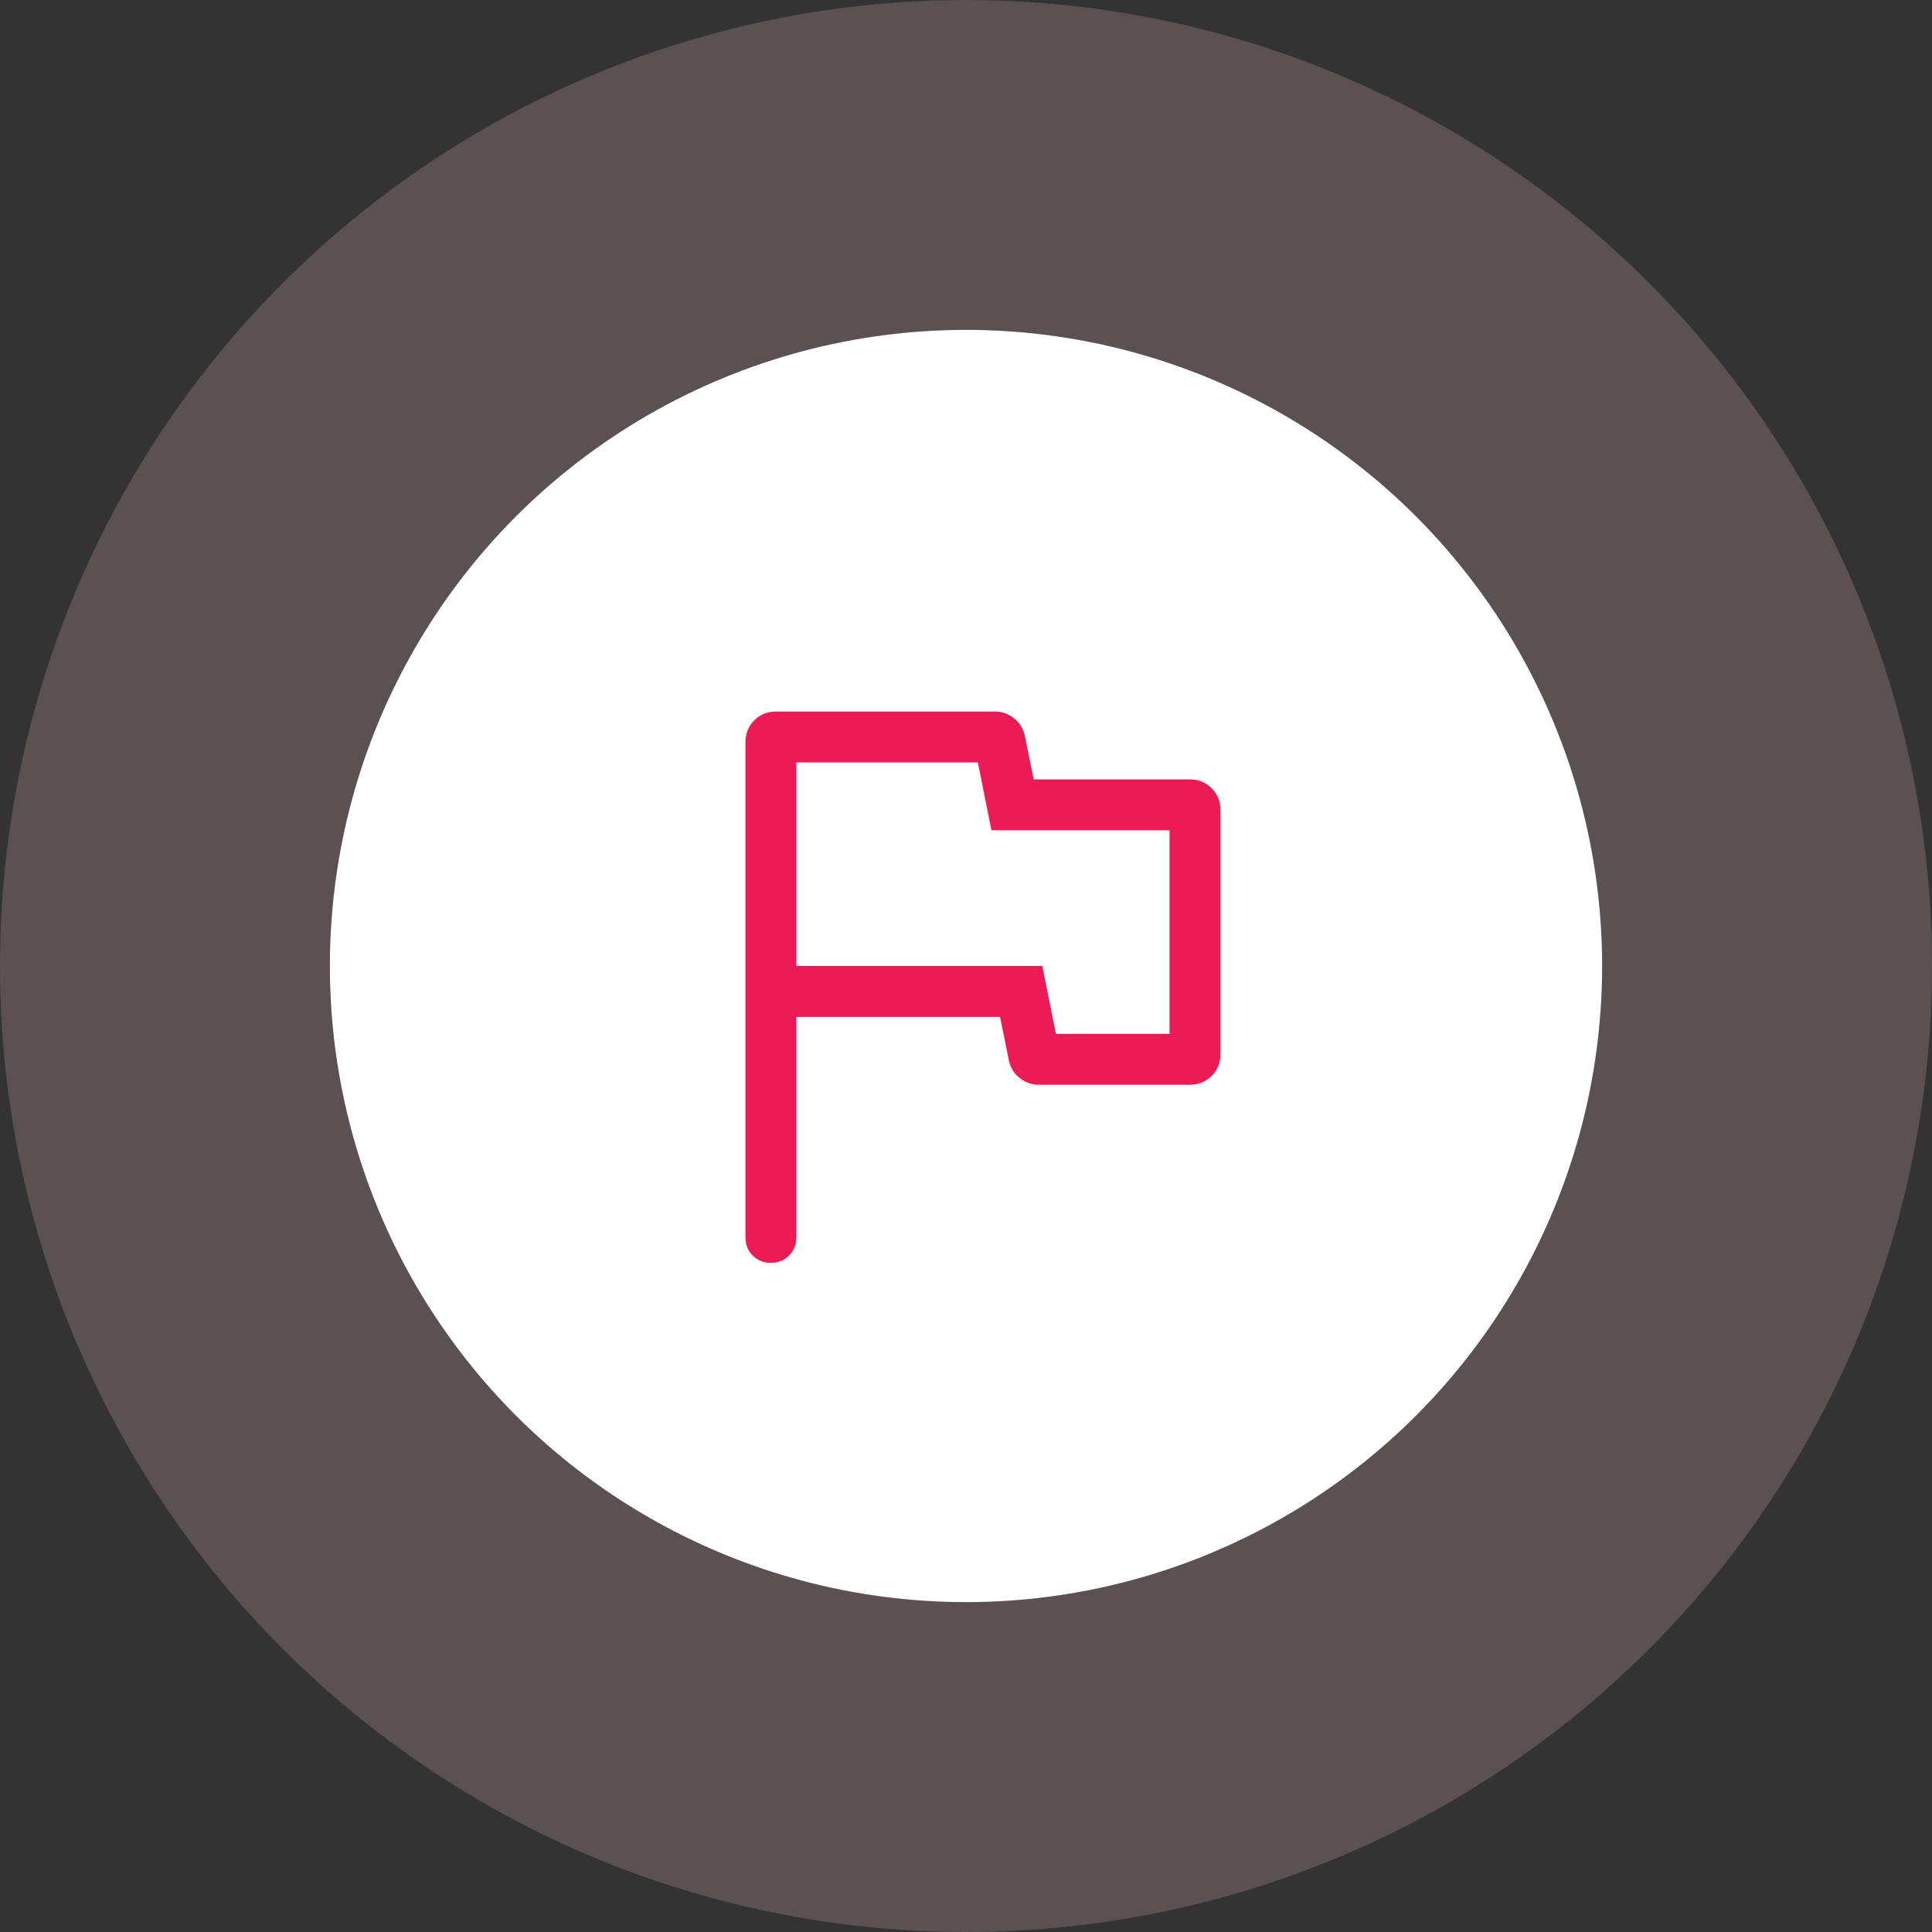
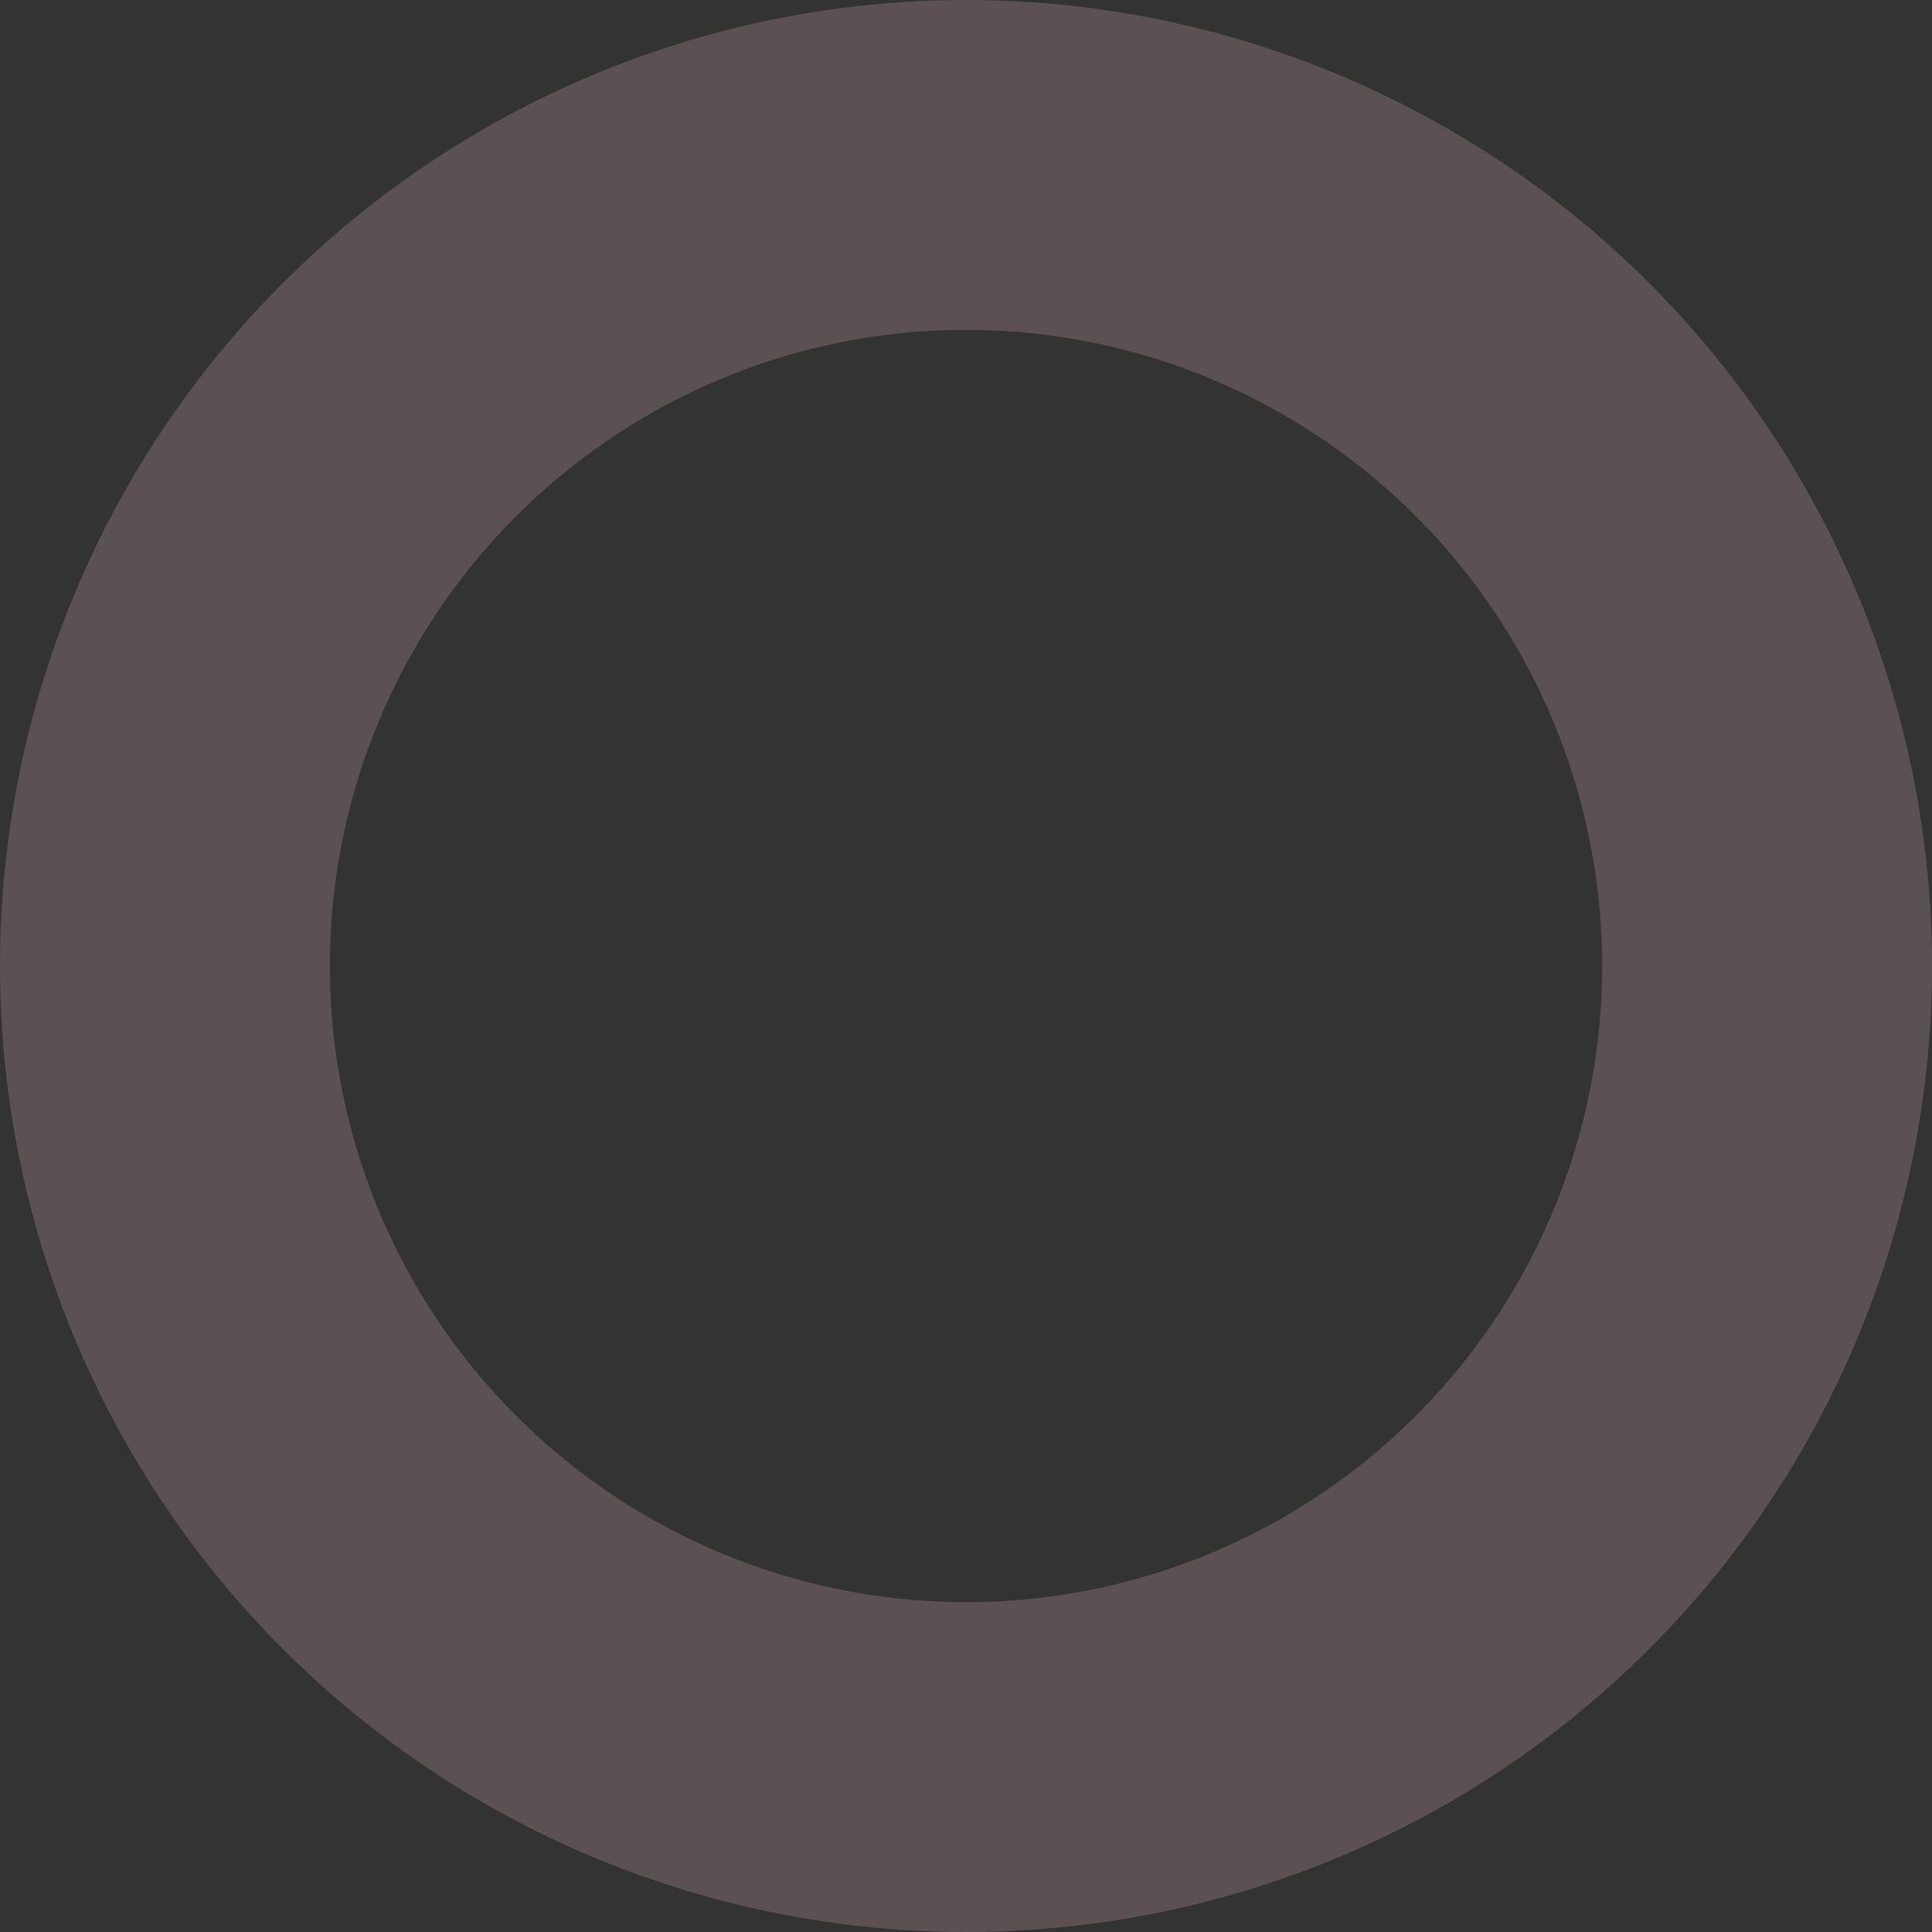
<svg xmlns="http://www.w3.org/2000/svg" width="82" height="82" viewBox="0 0 82 82" fill="none">
  <rect x="0" y="0" width="82" height="82" fill="#333333" stroke="none" />
  <g id="Group 5291">
    <g id="Ellipse 52">
-       <circle cx="27" cy="27" r="27" transform="matrix(1 0 0 -1 14 68)" fill="white" />
      <circle cx="27" cy="27" r="34" transform="matrix(1 0 0 -1 14 68)" stroke="#FAC8D6" stroke-opacity="0.2" stroke-width="14" />
    </g>
    <g id="flag">
      <mask id="mask0_1101_2191" style="mask-type:alpha" maskUnits="userSpaceOnUse" x="23" y="23" width="36" height="36">
        <rect id="Bounding box" x="23.72" y="23.72" width="34.56" height="34.56" fill="#D9D9D9" />
      </mask>
      <g mask="url(#mask0_1101_2191)">
-         <path id="flag_2" d="M32.719 53.6C32.413 53.6 32.157 53.497 31.95 53.29C31.743 53.083 31.64 52.826 31.64 52.52V31.502C31.64 31.133 31.764 30.824 32.014 30.574C32.263 30.325 32.572 30.2 32.941 30.2H42.221C42.528 30.2 42.802 30.297 43.044 30.49C43.285 30.683 43.437 30.933 43.5 31.241L43.874 33.08H50.498C50.867 33.08 51.176 33.204 51.425 33.453C51.675 33.701 51.8 34.009 51.8 34.376V44.744C51.8 45.112 51.675 45.419 51.425 45.668C51.176 45.916 50.867 46.04 50.498 46.04H44.098C43.791 46.04 43.517 45.944 43.275 45.751C43.034 45.558 42.882 45.307 42.819 44.999L42.445 43.16H33.8V52.52C33.8 52.826 33.696 53.083 33.489 53.29C33.282 53.497 33.025 53.6 32.719 53.6ZM44.816 43.88H49.64V35.24H42.08L41.504 32.36H33.8V41H44.24L44.816 43.88Z" fill="#ED1B55" />
-       </g>
+         </g>
    </g>
  </g>
</svg>